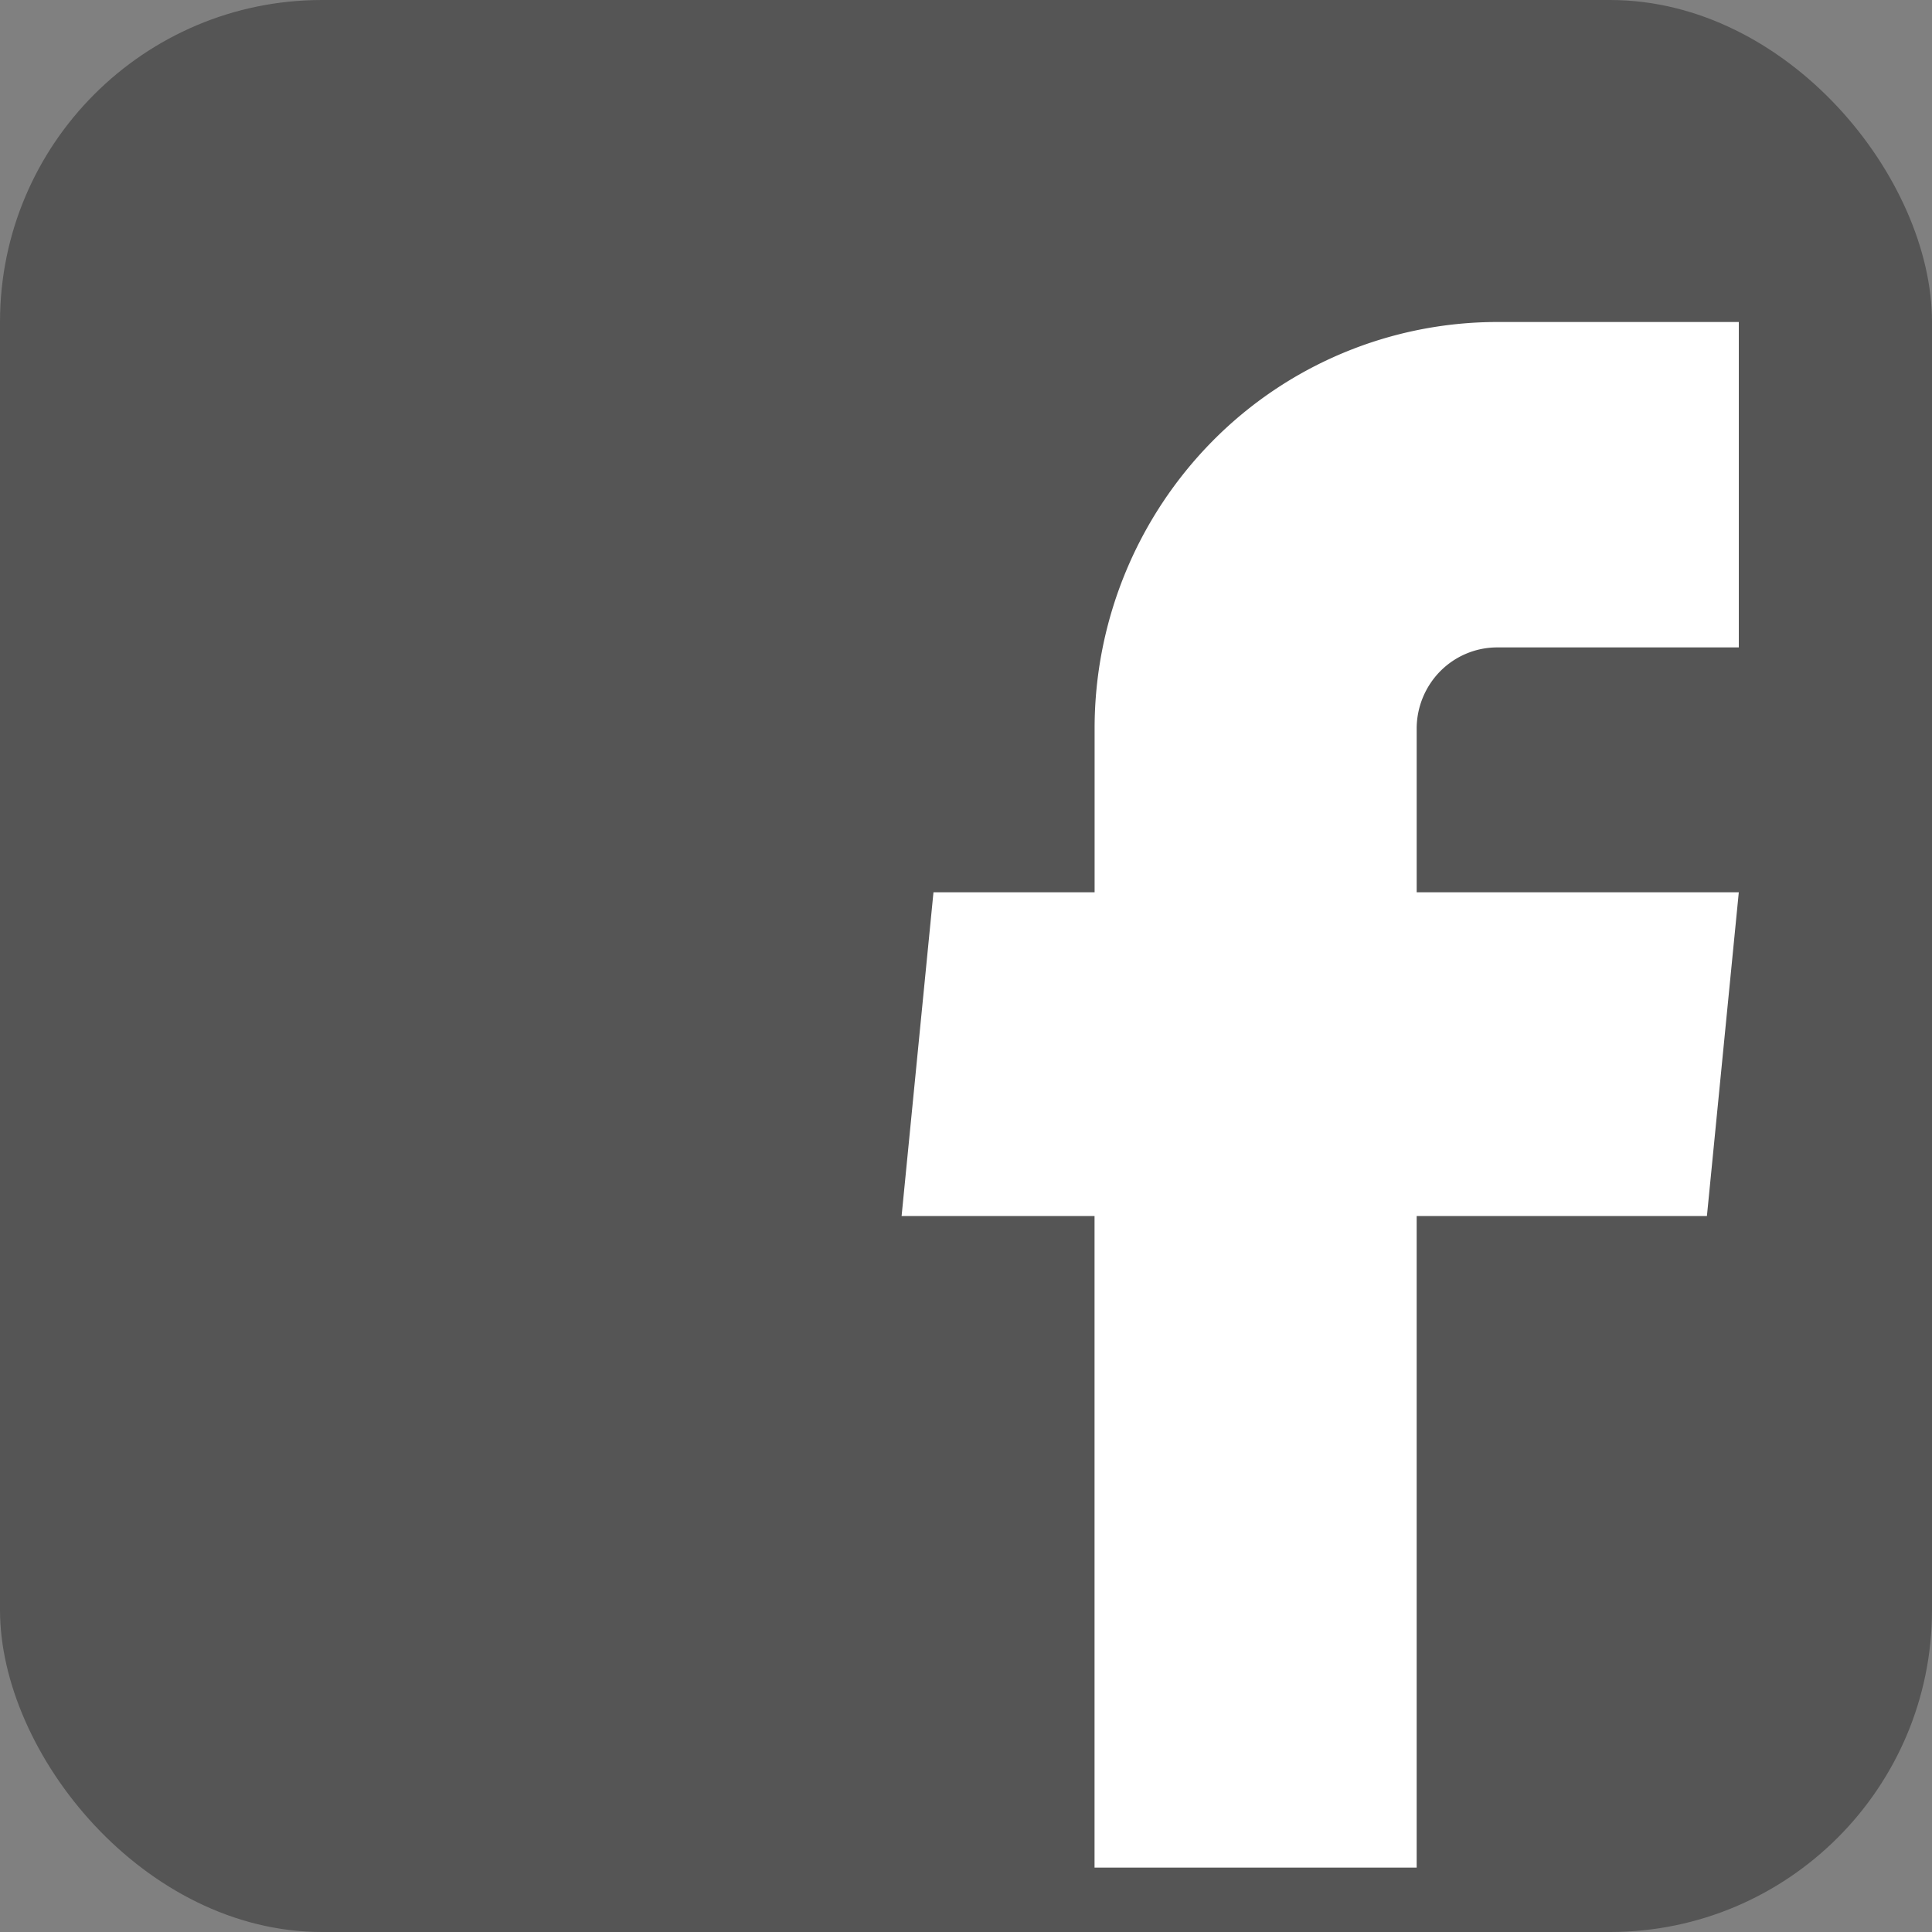
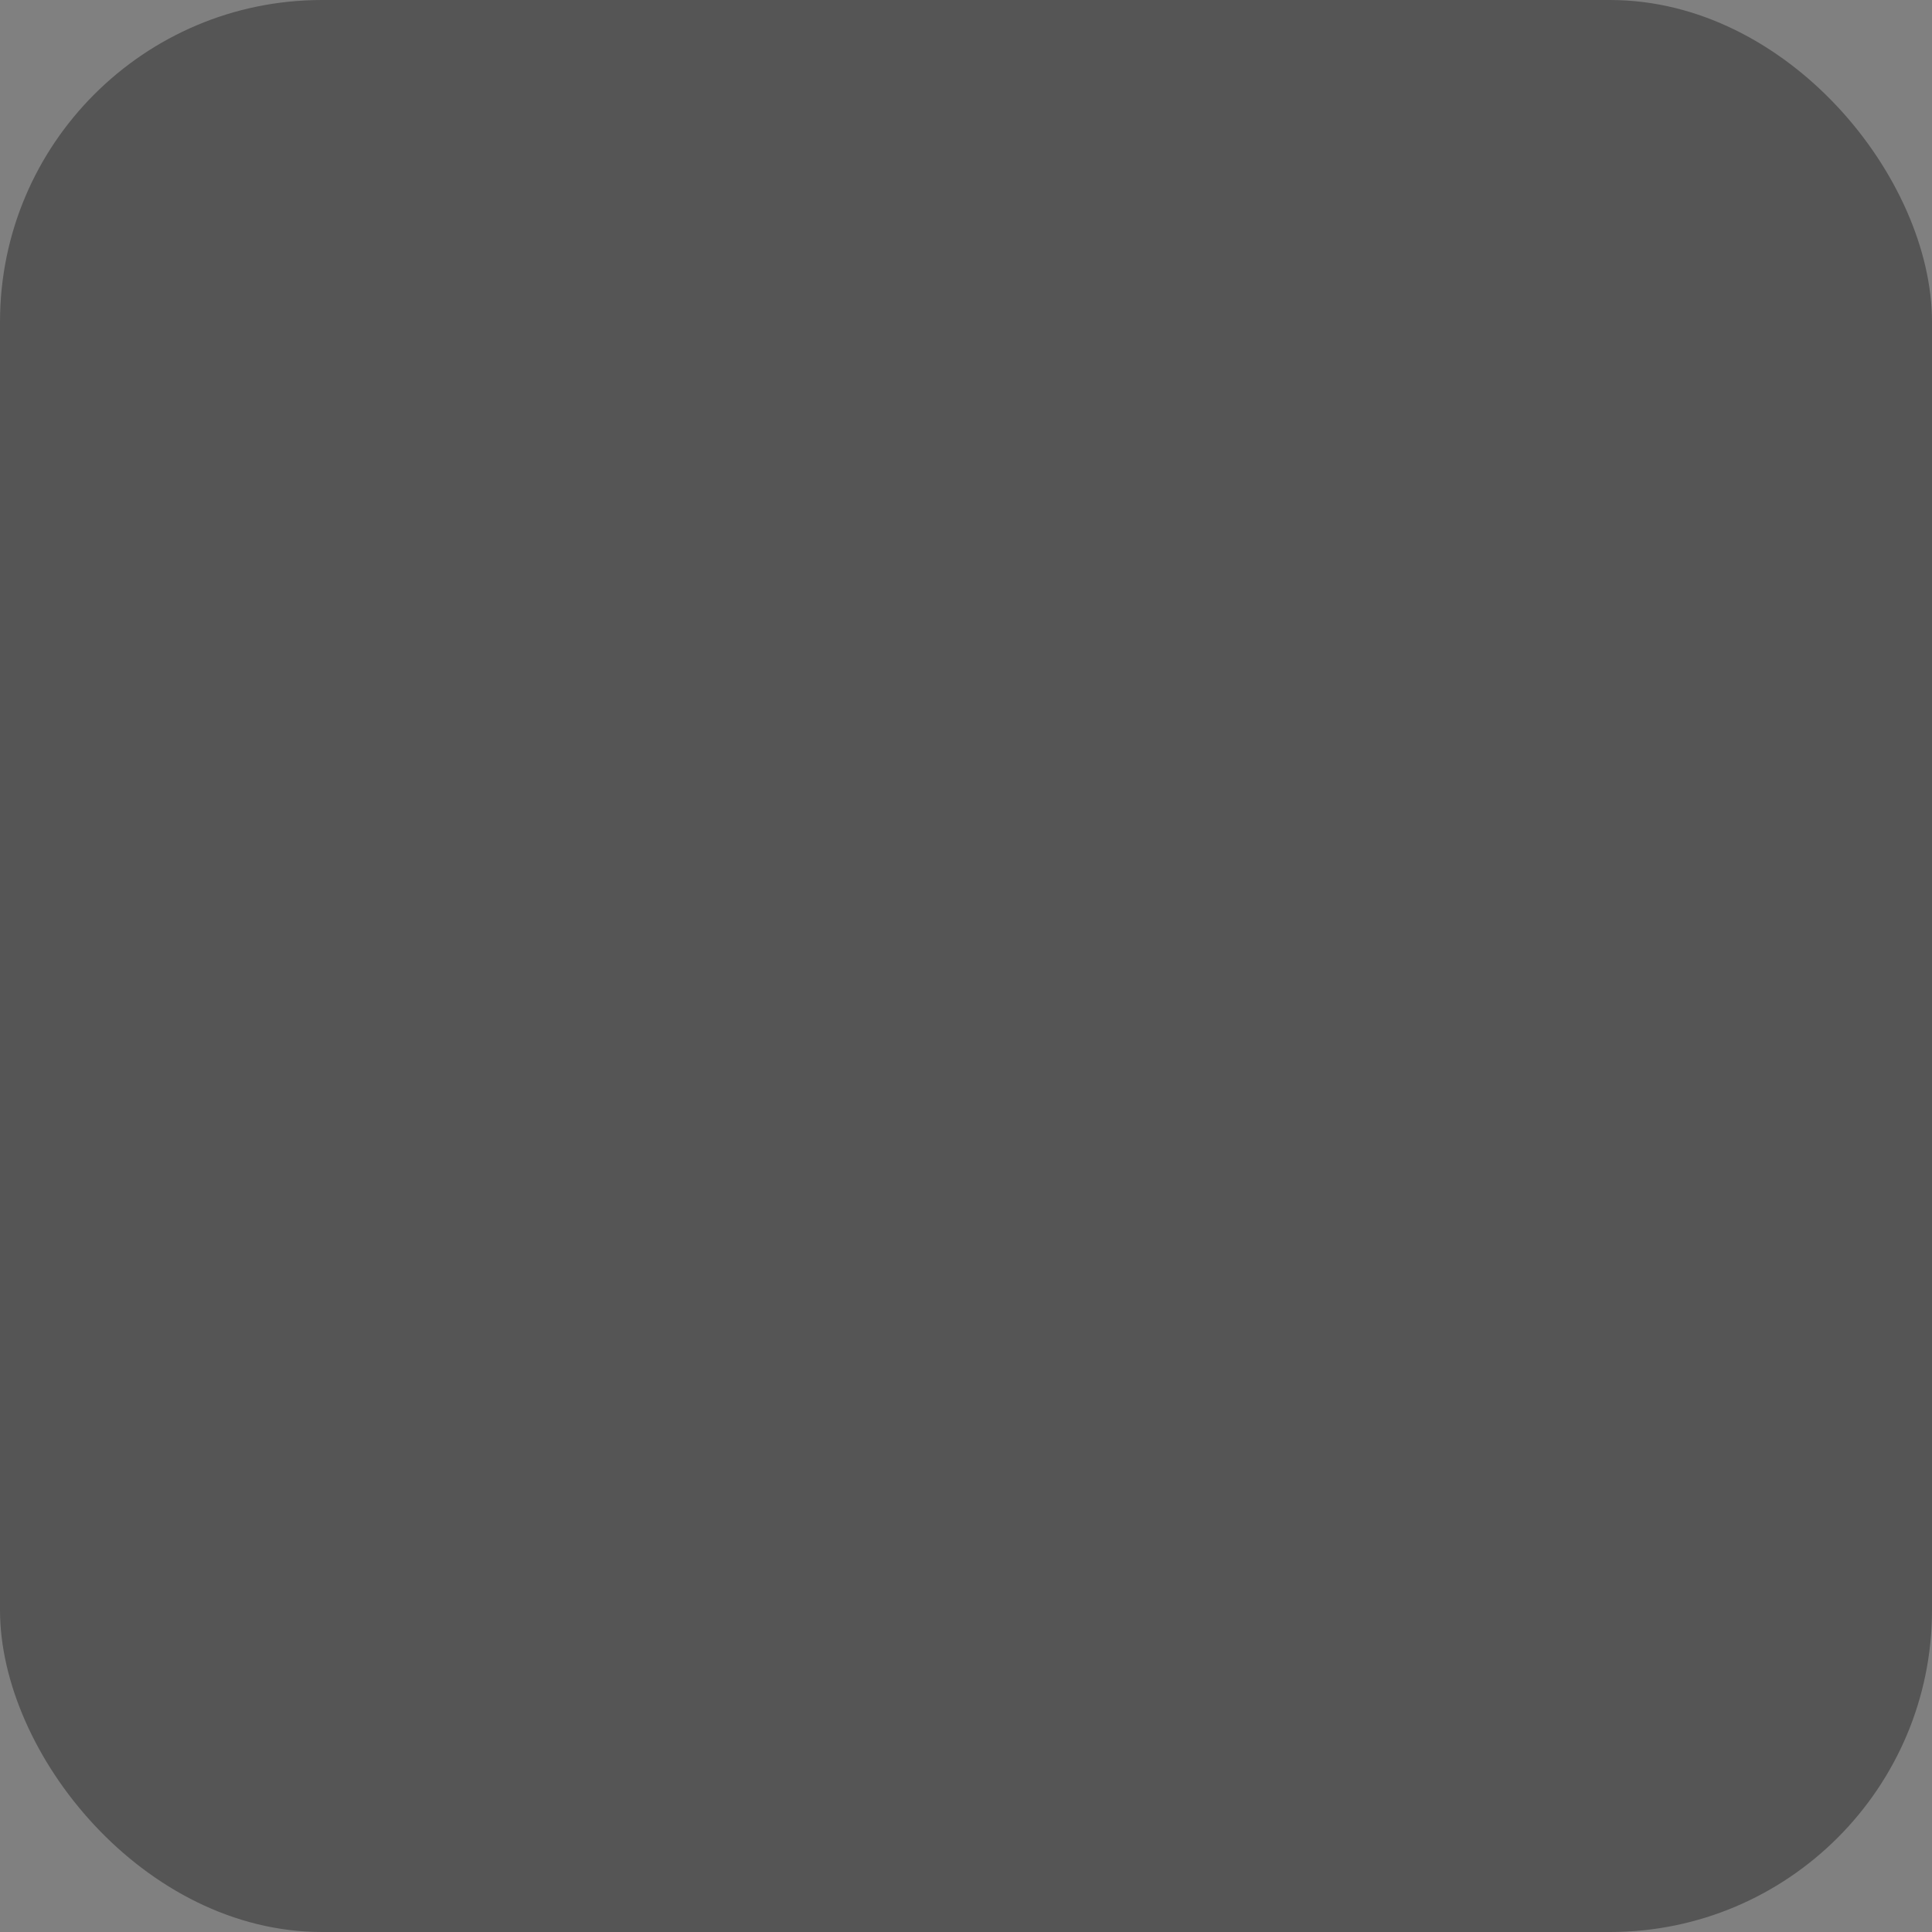
<svg xmlns="http://www.w3.org/2000/svg" width="30" height="30" viewBox="0 0 30 30" fill="none">
  <rect x="0" y="0" width="30" height="30" fill="#808080" stroke="none" />
  <rect width="30" height="30" rx="5" fill="#555" />
-   <path d="M16.996 29h5.002V18.882h4.507L27 13.855h-5.002v-2.54c0-.334.132-.655.366-.892.235-.237.553-.37.885-.37H27V5h-3.751a6.22 6.22 0 0 0-4.422 1.85 6.349 6.349 0 0 0-1.83 4.466v2.539h-2.502L14 18.882h2.996V29z" fill="#fff" />
</svg>